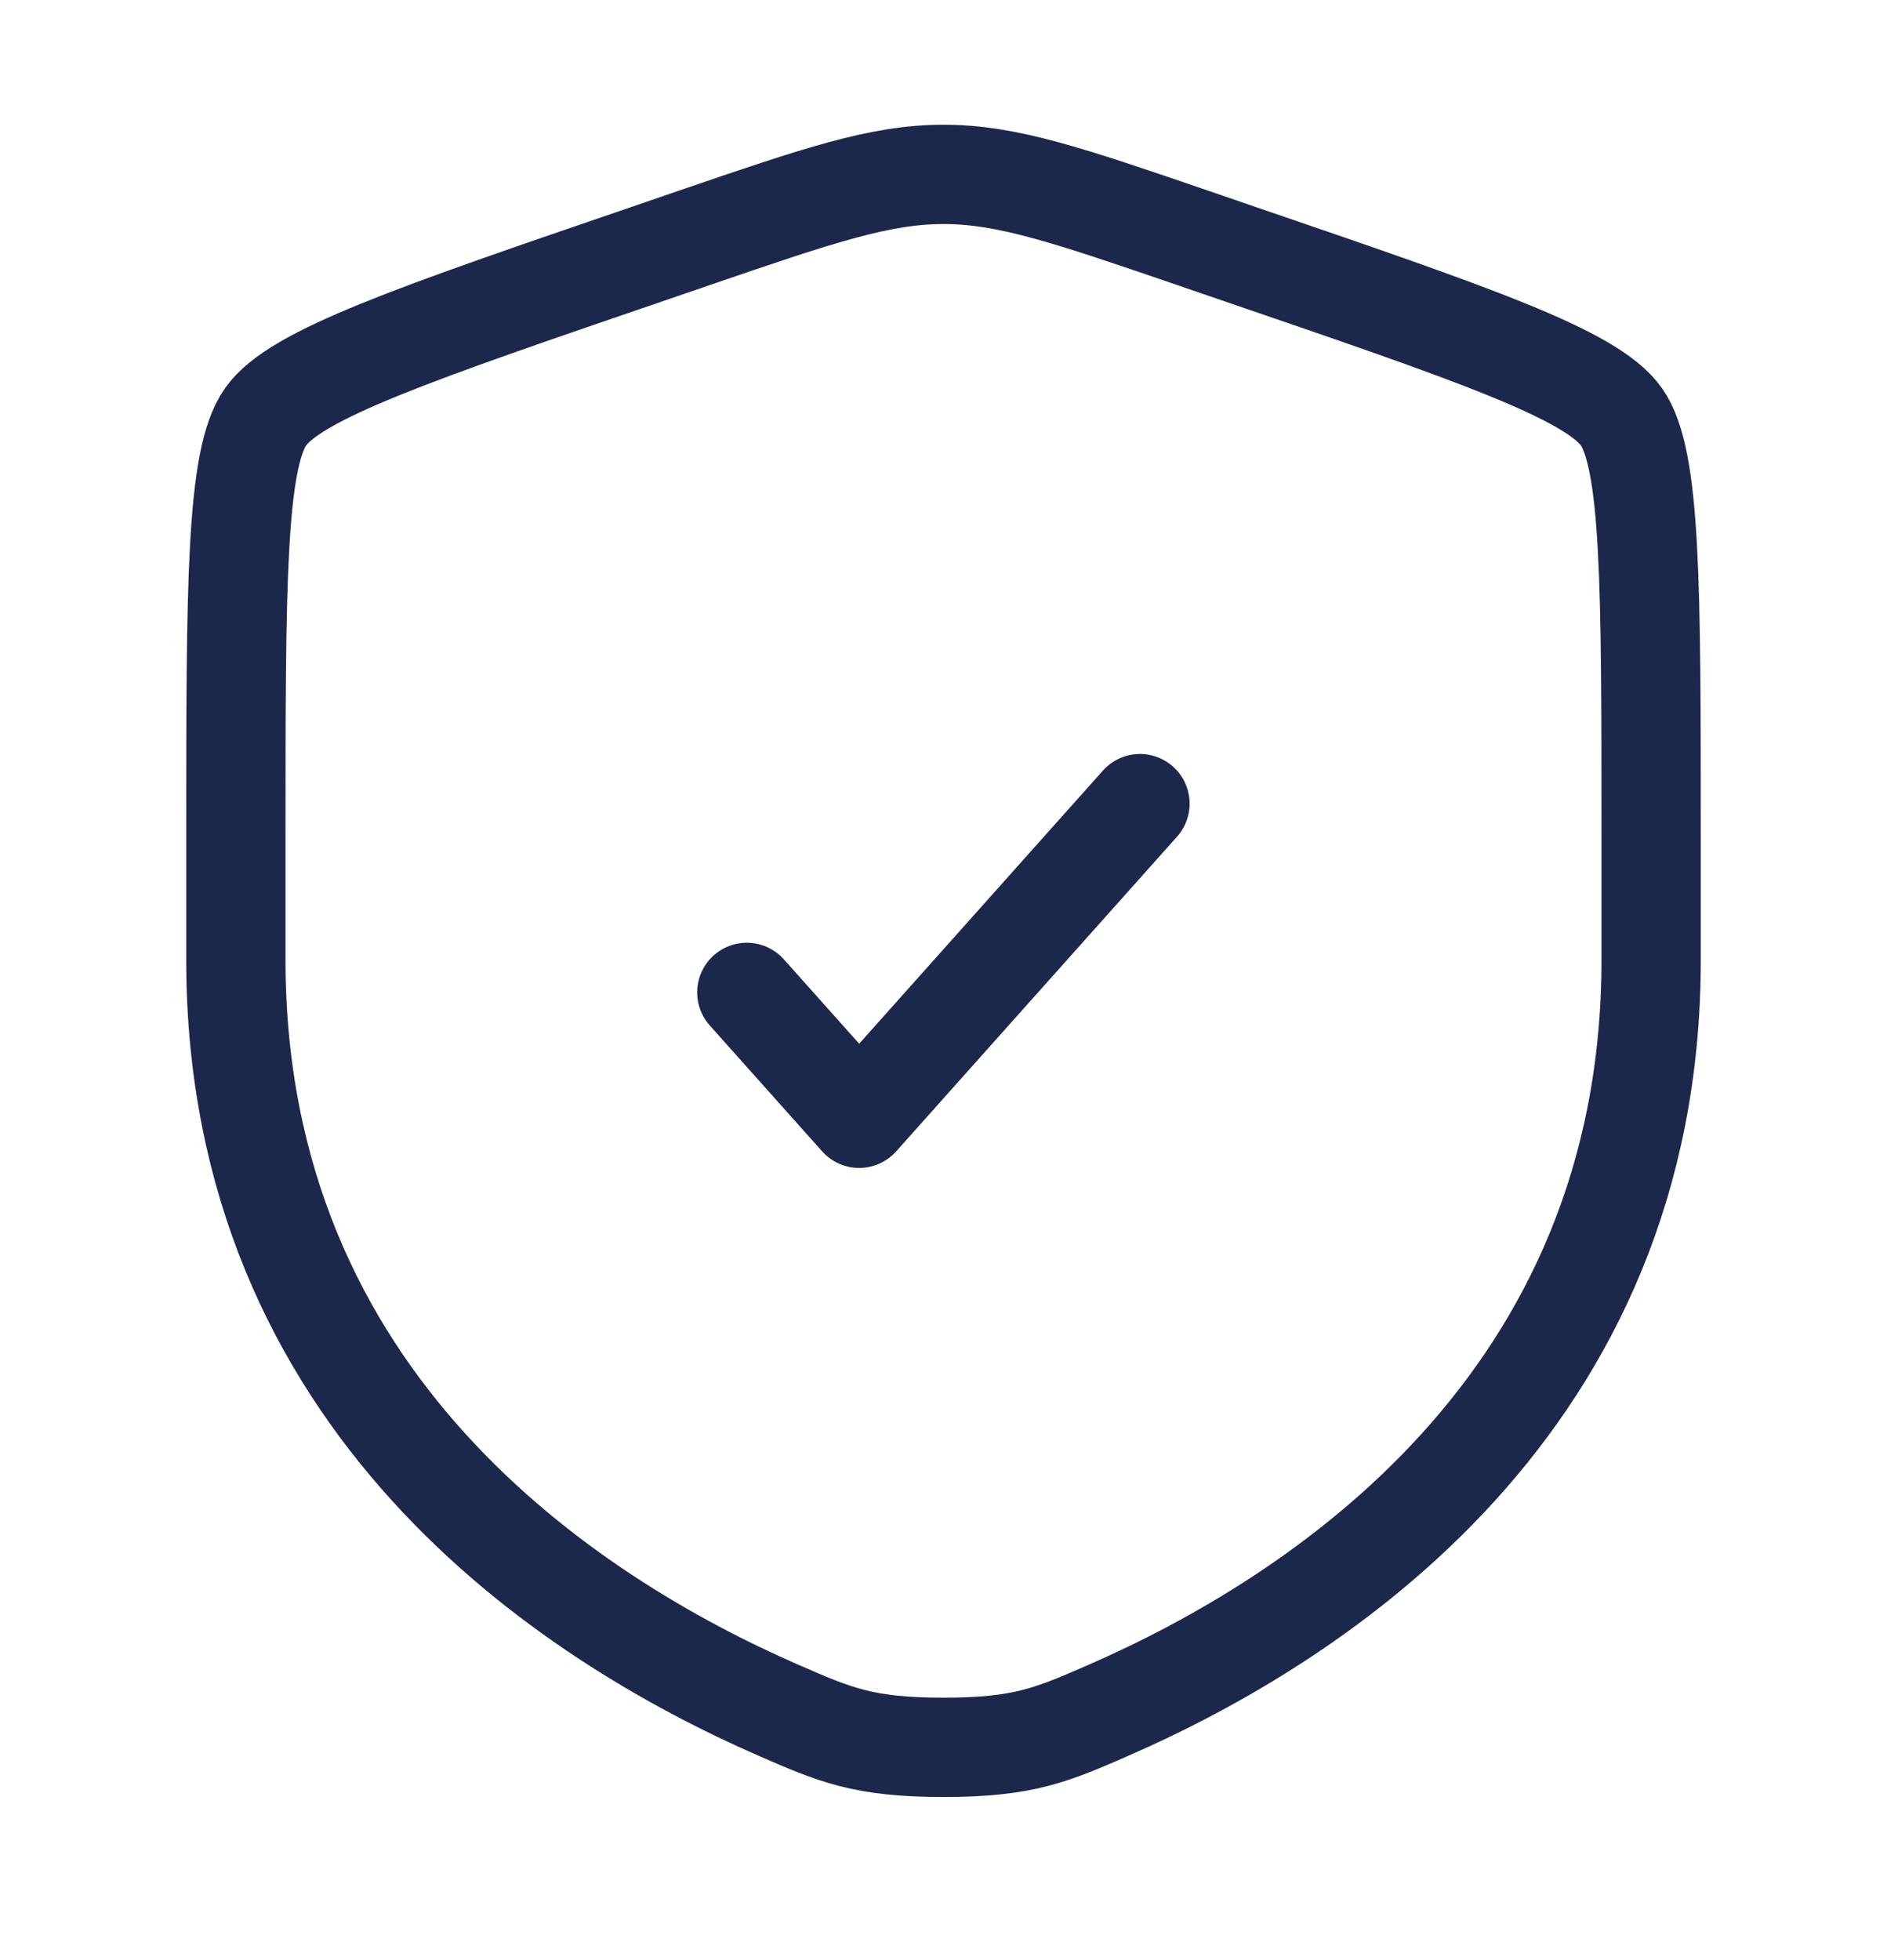
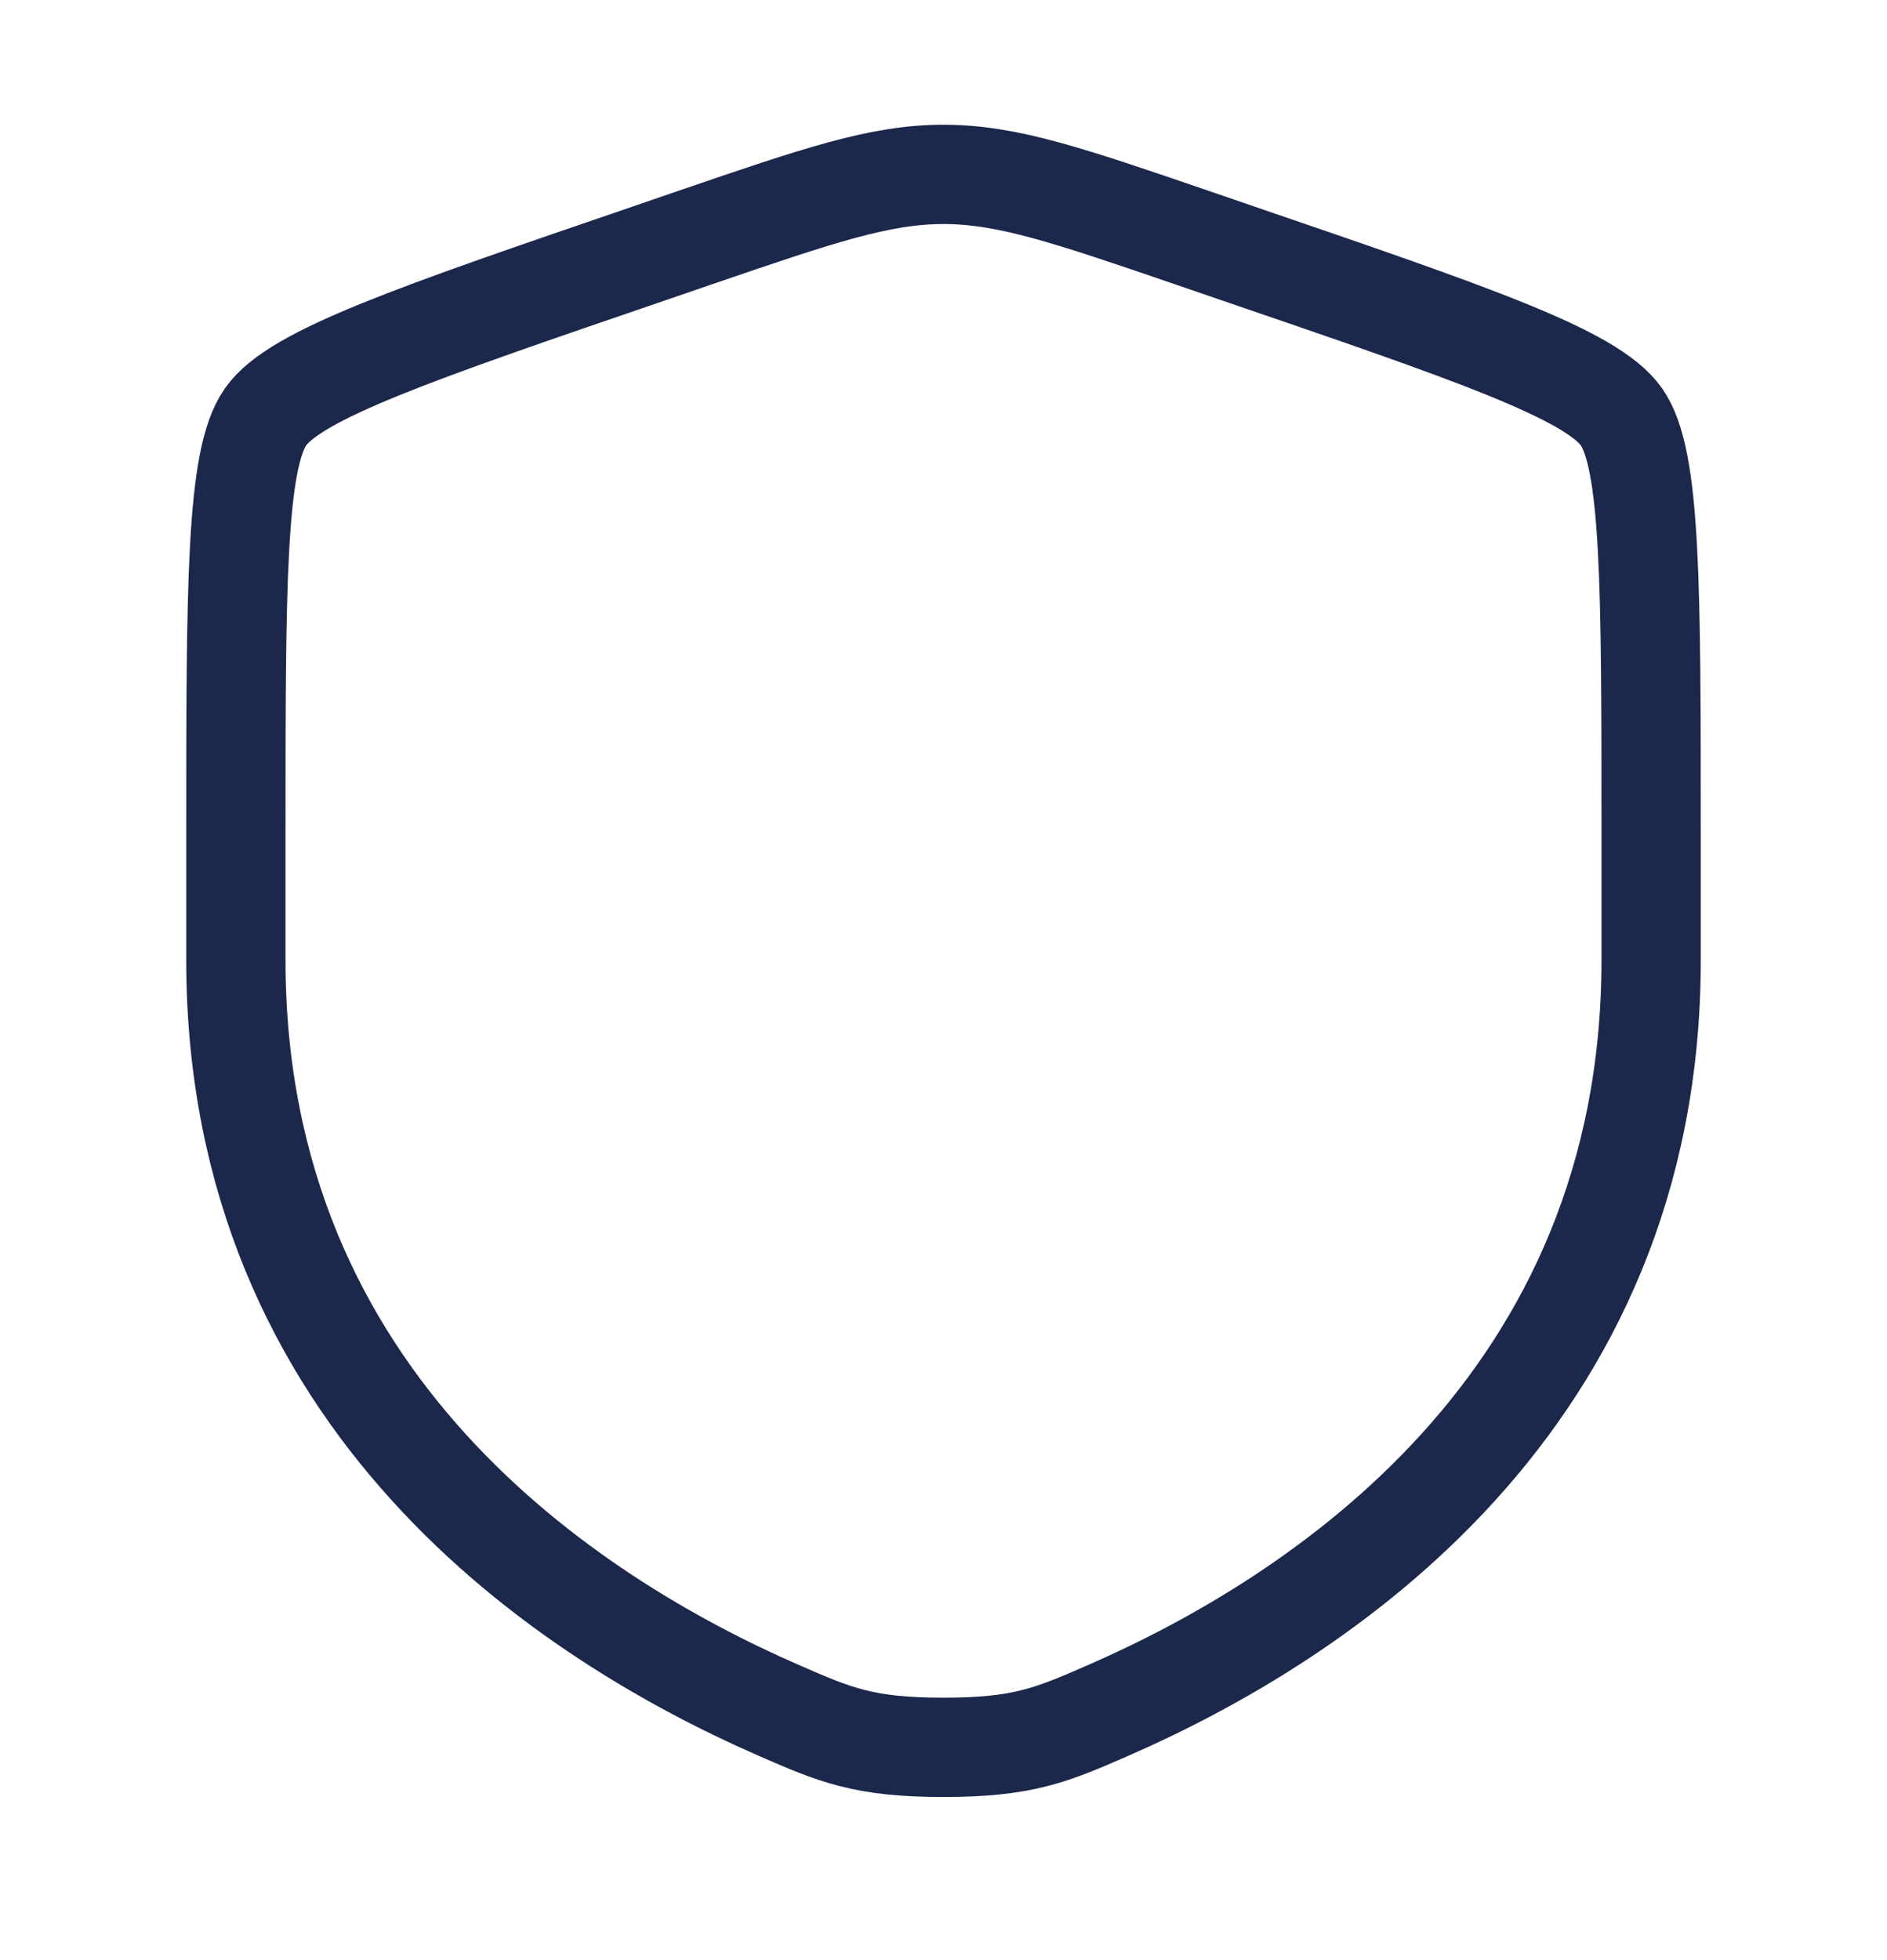
<svg xmlns="http://www.w3.org/2000/svg" width="26" height="27" viewBox="0 0 26 27" fill="none">
  <path d="M3.25 11.52C3.25 8.056 3.25 6.324 3.659 5.742C4.068 5.159 5.697 4.601 8.954 3.487L9.574 3.274C11.272 2.693 12.121 2.402 13 2.402C13.879 2.402 14.728 2.693 16.426 3.274L17.046 3.487C20.303 4.601 21.932 5.159 22.341 5.742C22.75 6.324 22.75 8.056 22.75 11.52C22.75 12.044 22.75 12.611 22.75 13.226C22.75 19.334 18.158 22.298 15.277 23.557C14.495 23.898 14.104 24.069 13 24.069C11.896 24.069 11.505 23.898 10.723 23.557C7.842 22.298 3.25 19.334 3.25 13.226C3.25 12.611 3.25 12.044 3.25 11.52Z" stroke="#1C274C" stroke-width="1.368" />
-   <path d="M10.29 13.67L11.838 15.404L15.707 11.07" stroke="#1C274C" stroke-width="1.368" stroke-linecap="round" stroke-linejoin="round" />
</svg>